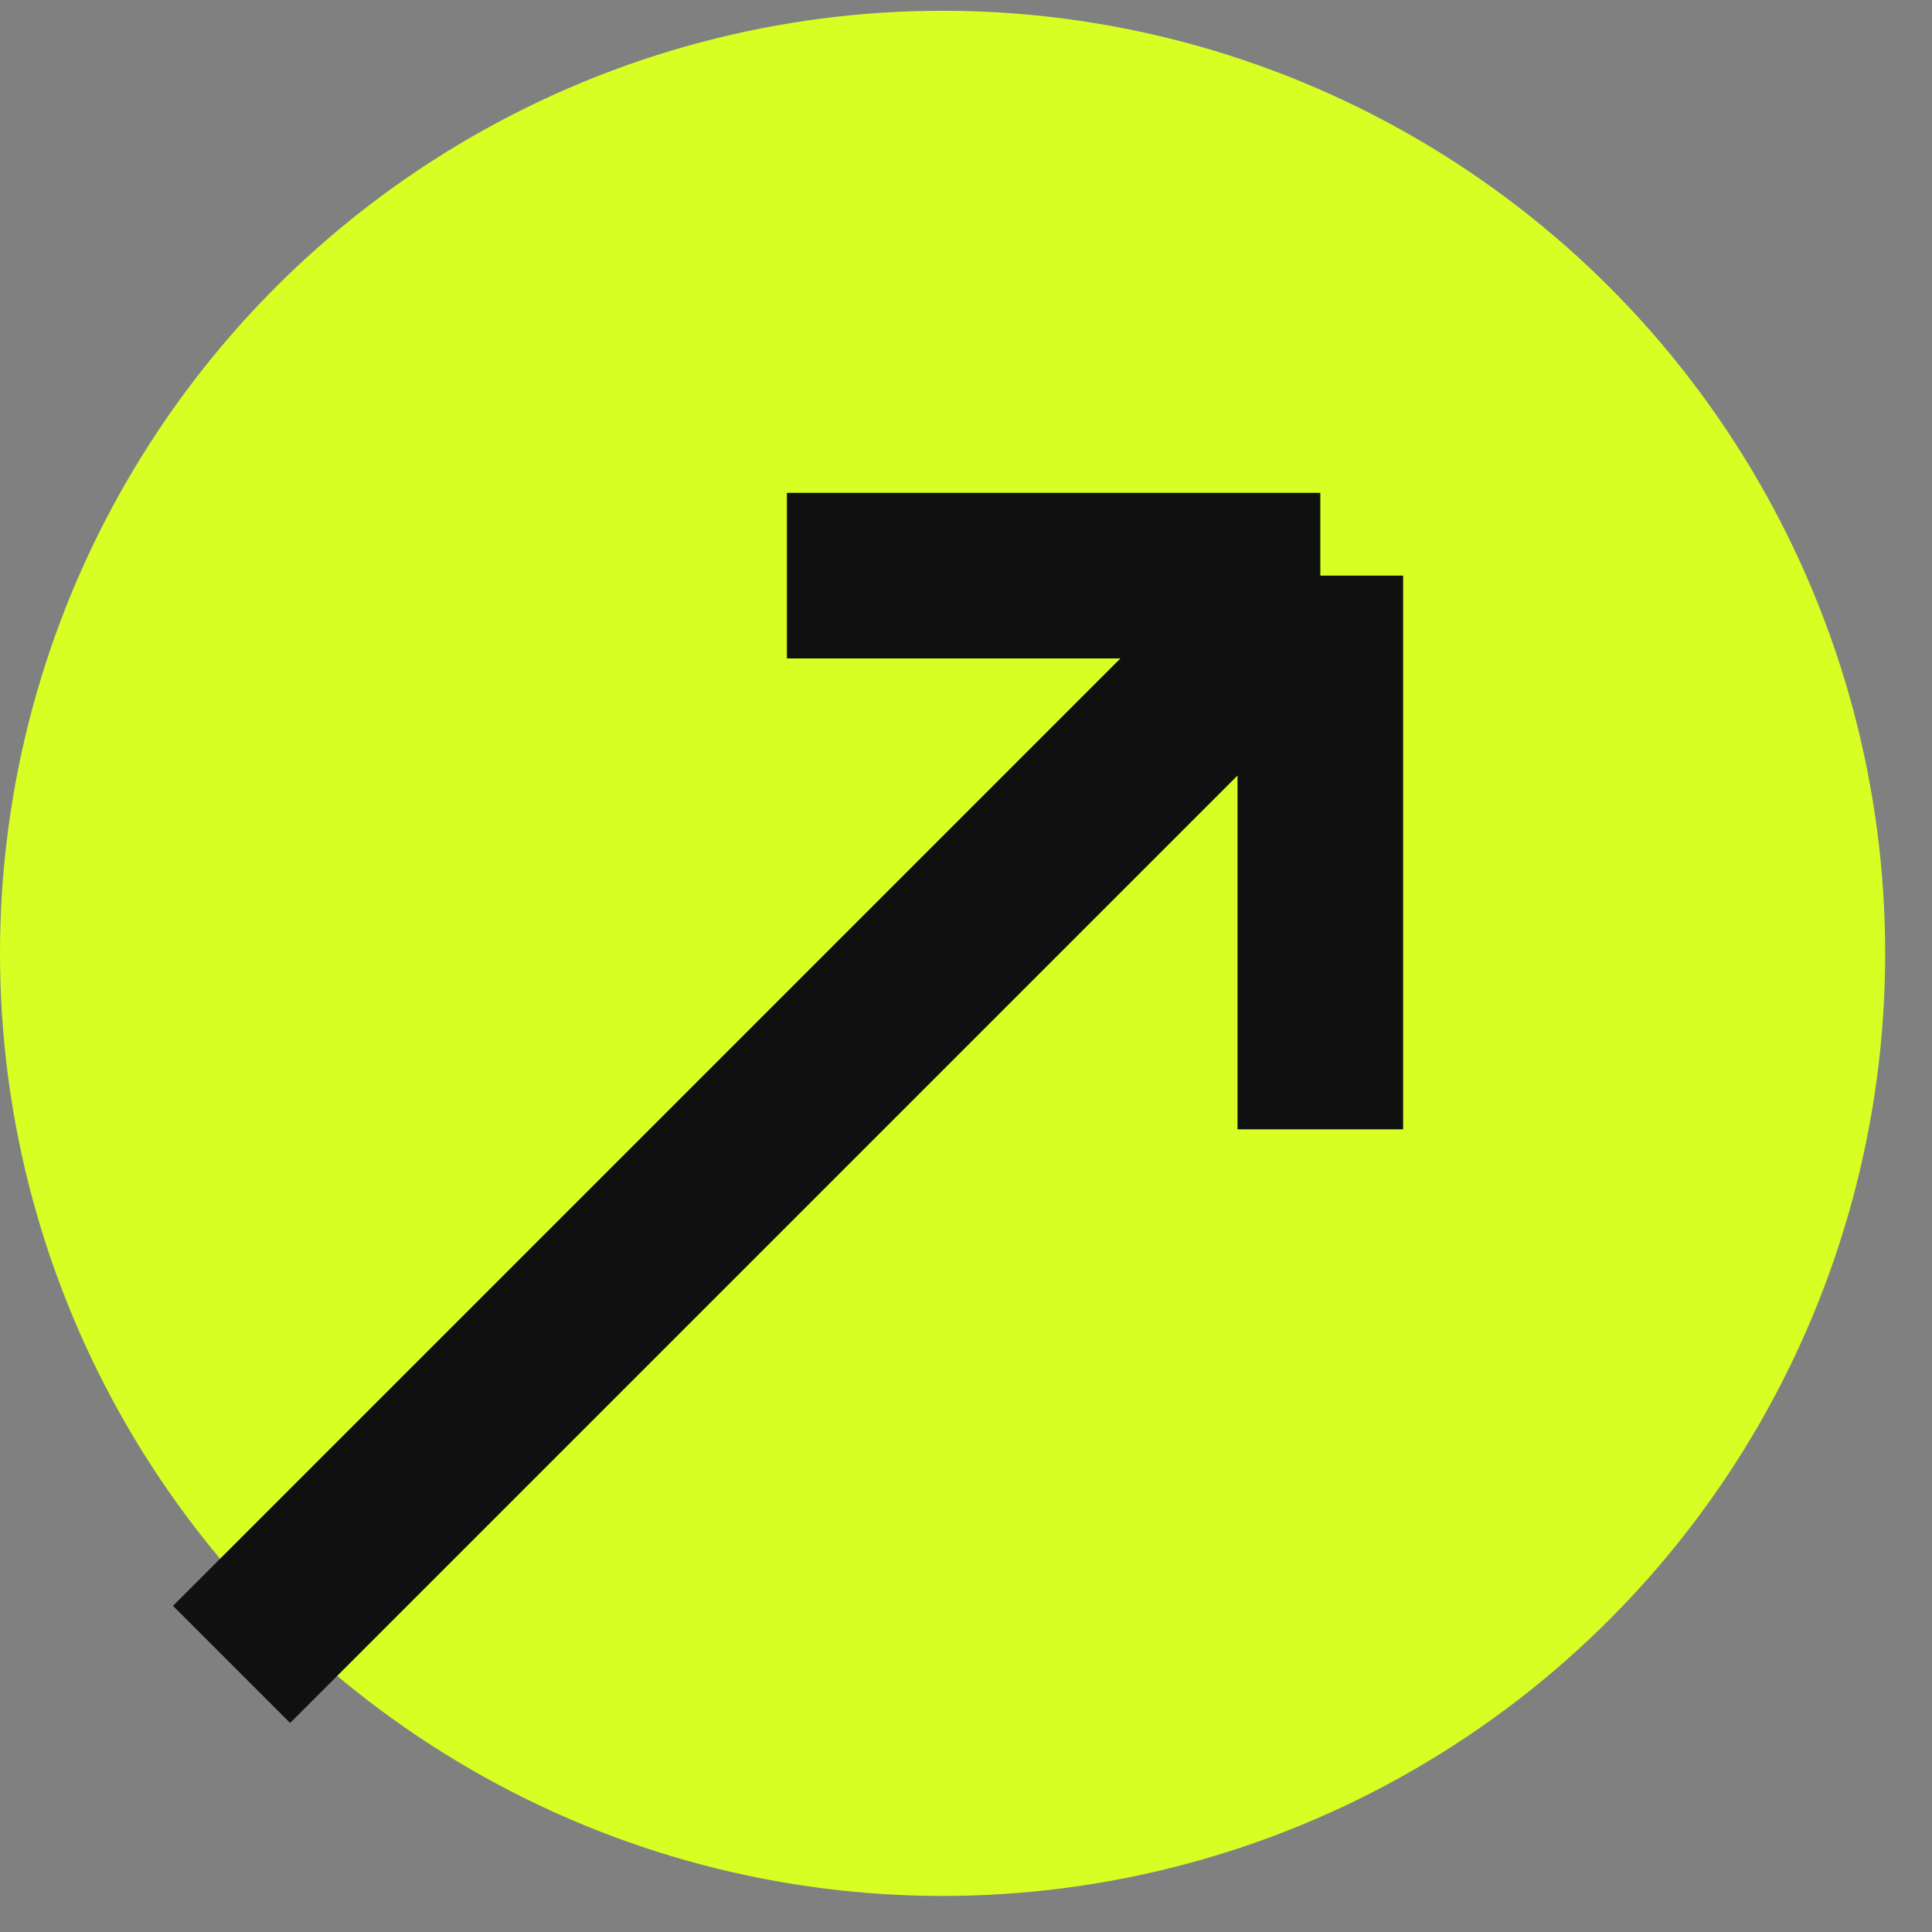
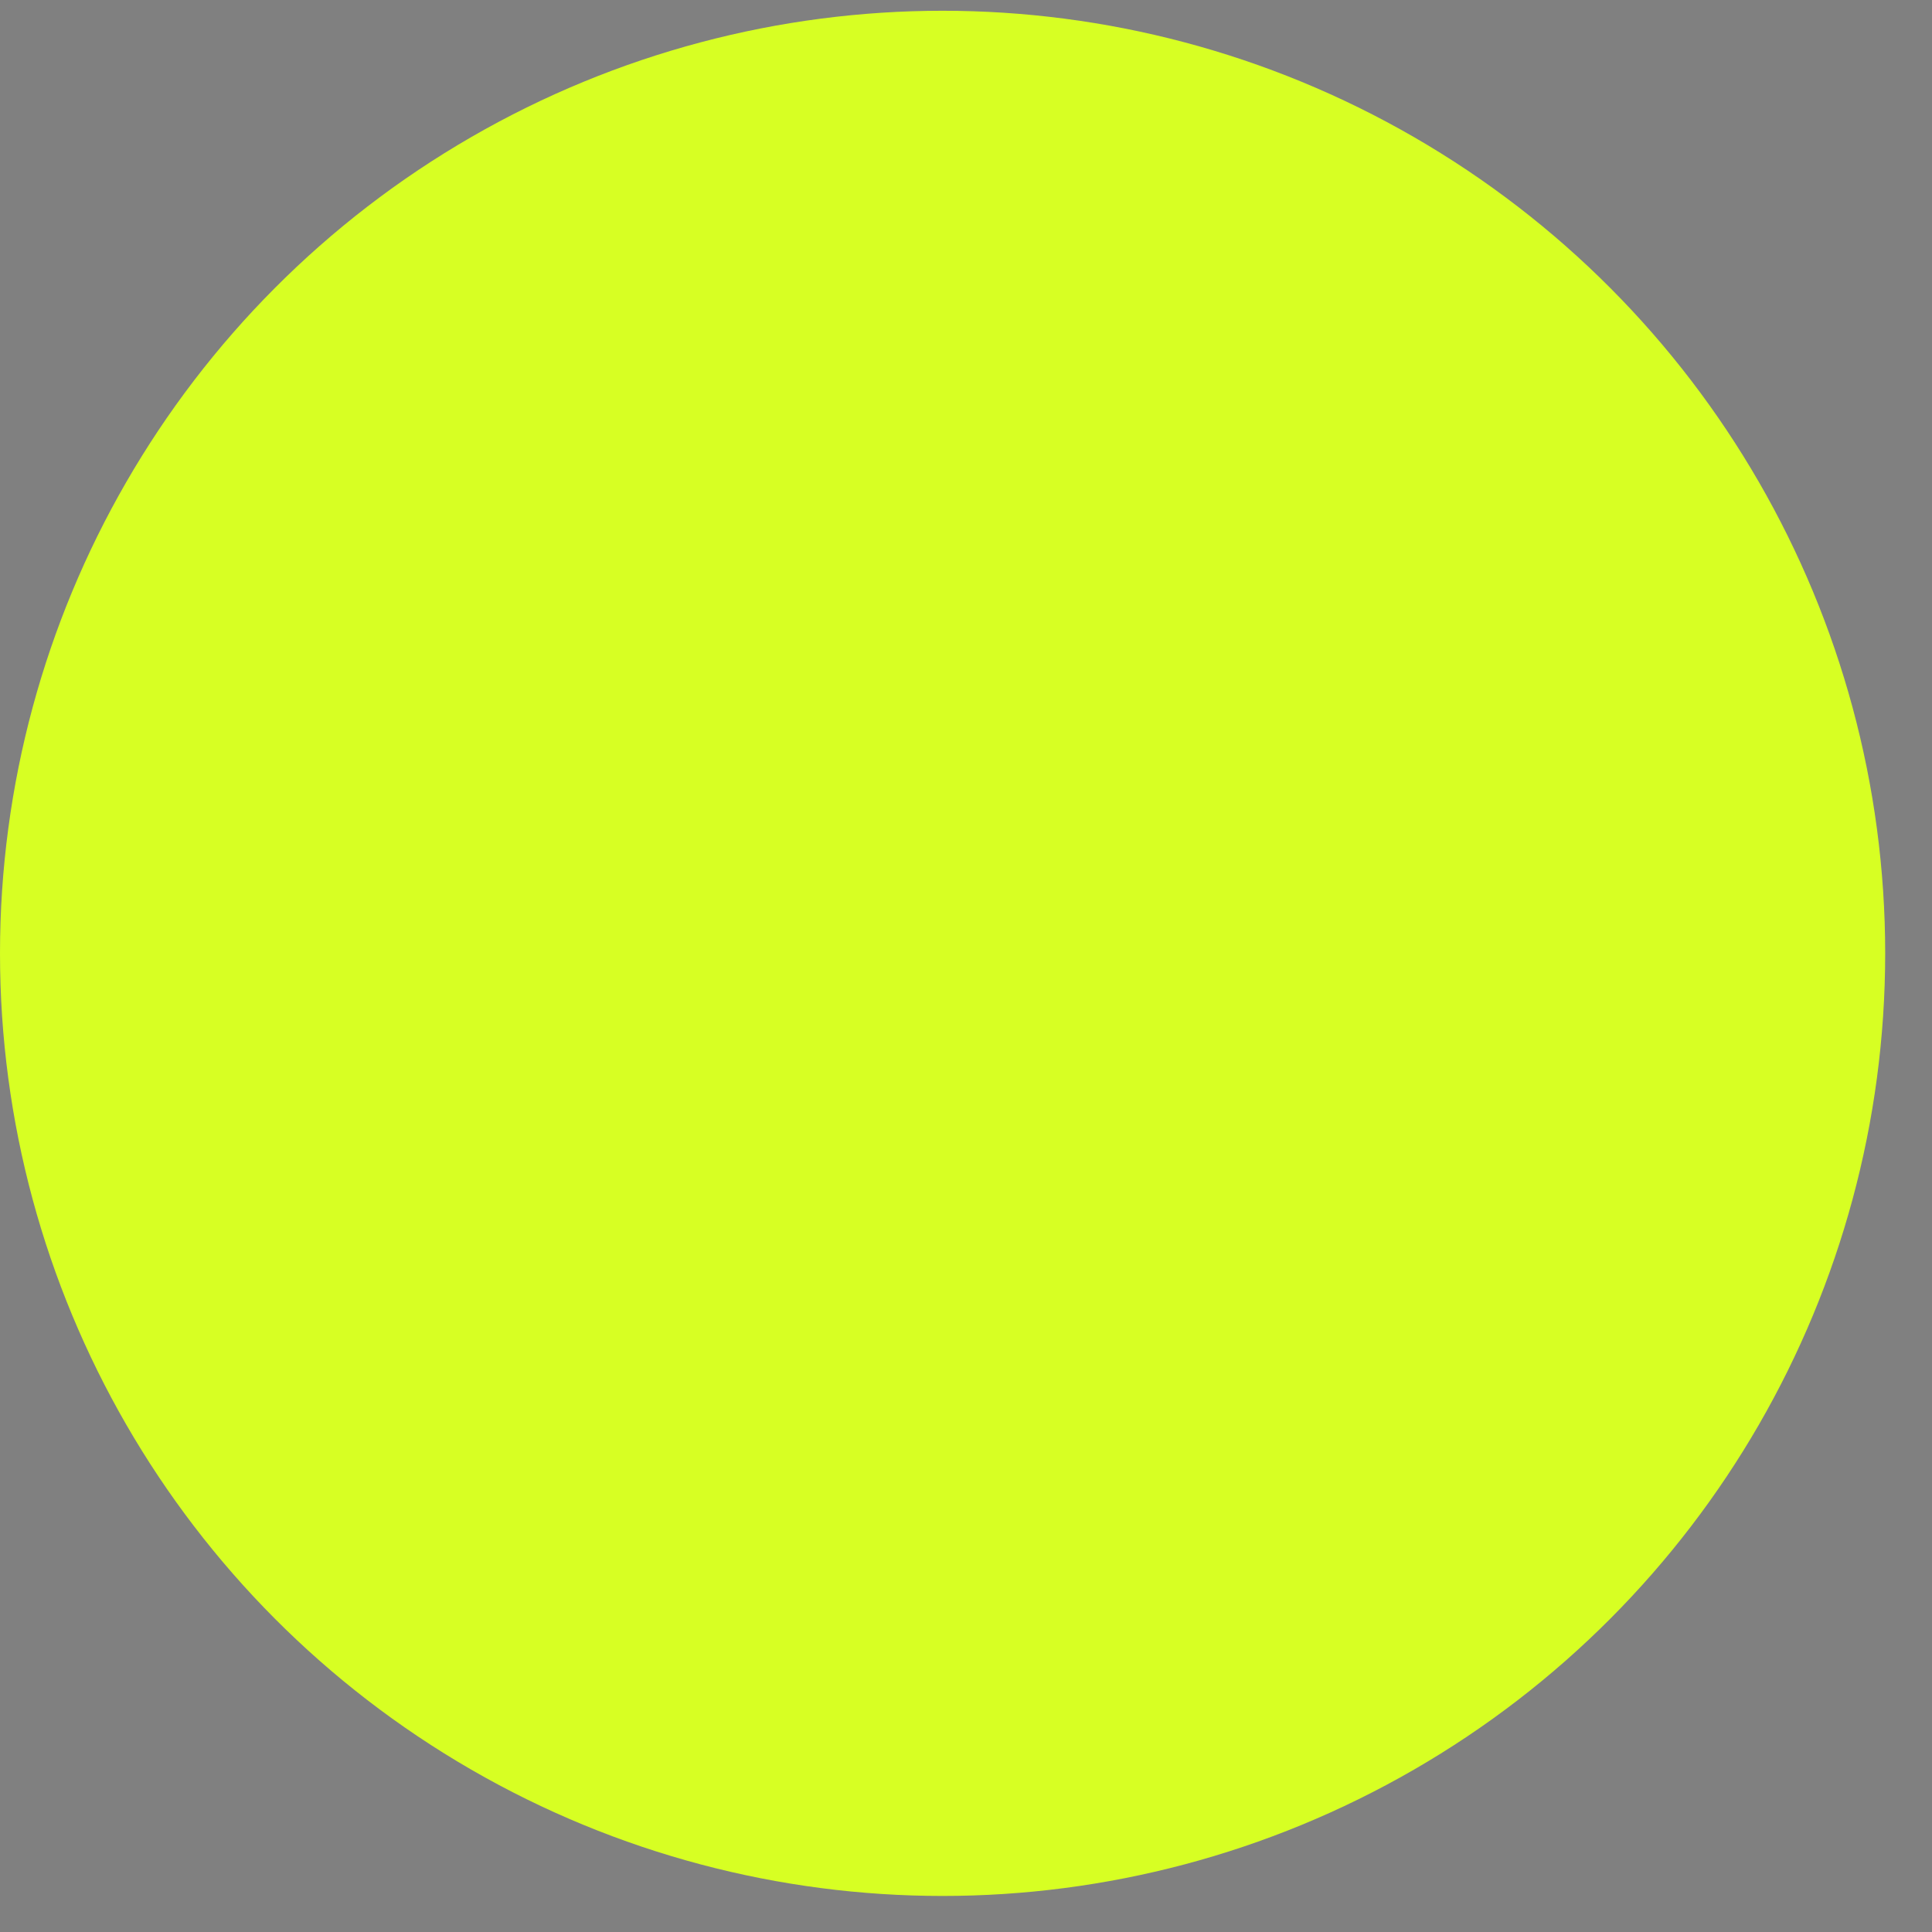
<svg xmlns="http://www.w3.org/2000/svg" width="35" height="35" viewBox="0 0 35 35" fill="none">
  <rect x="0" y="0" width="35" height="35" fill="#808080" stroke="none" />
  <circle cx="17.076" cy="17.271" r="17.076" fill="#D7FF23" />
-   <path d="M4.195 30.152L23.919 10.428M23.919 10.428H14.256M23.919 10.428V20.459" stroke="#101010" stroke-width="3" />
</svg>